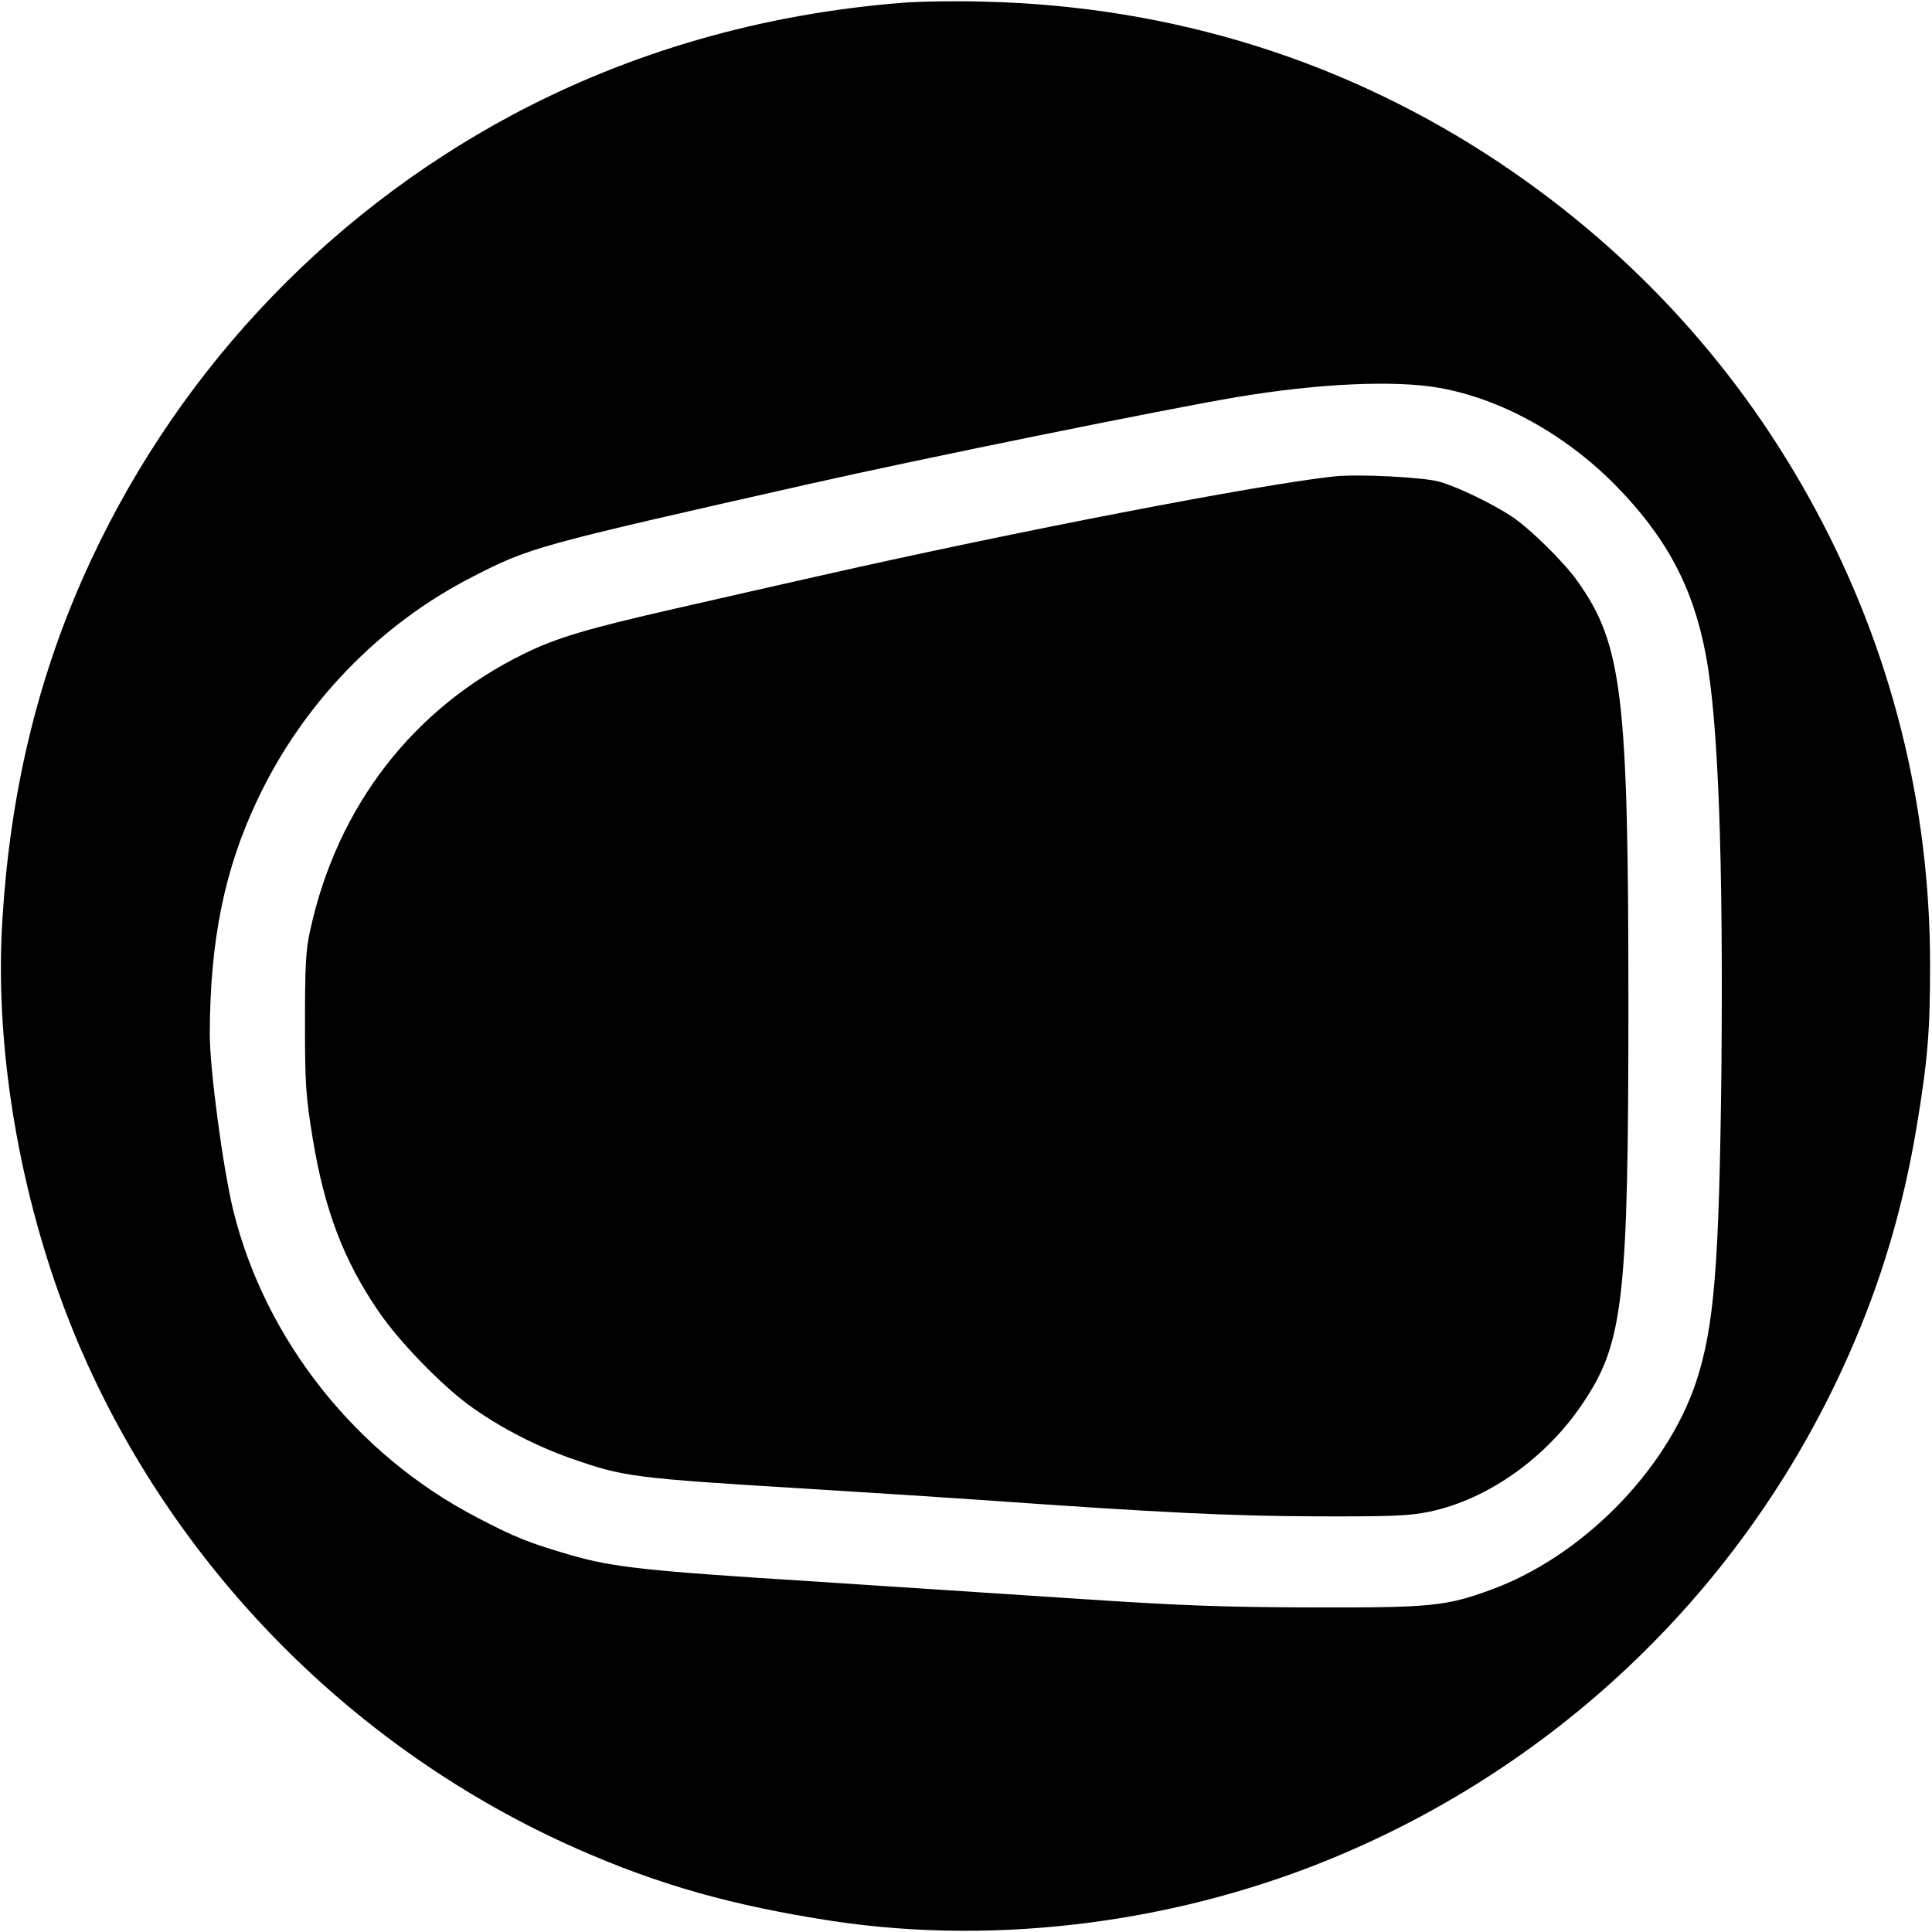
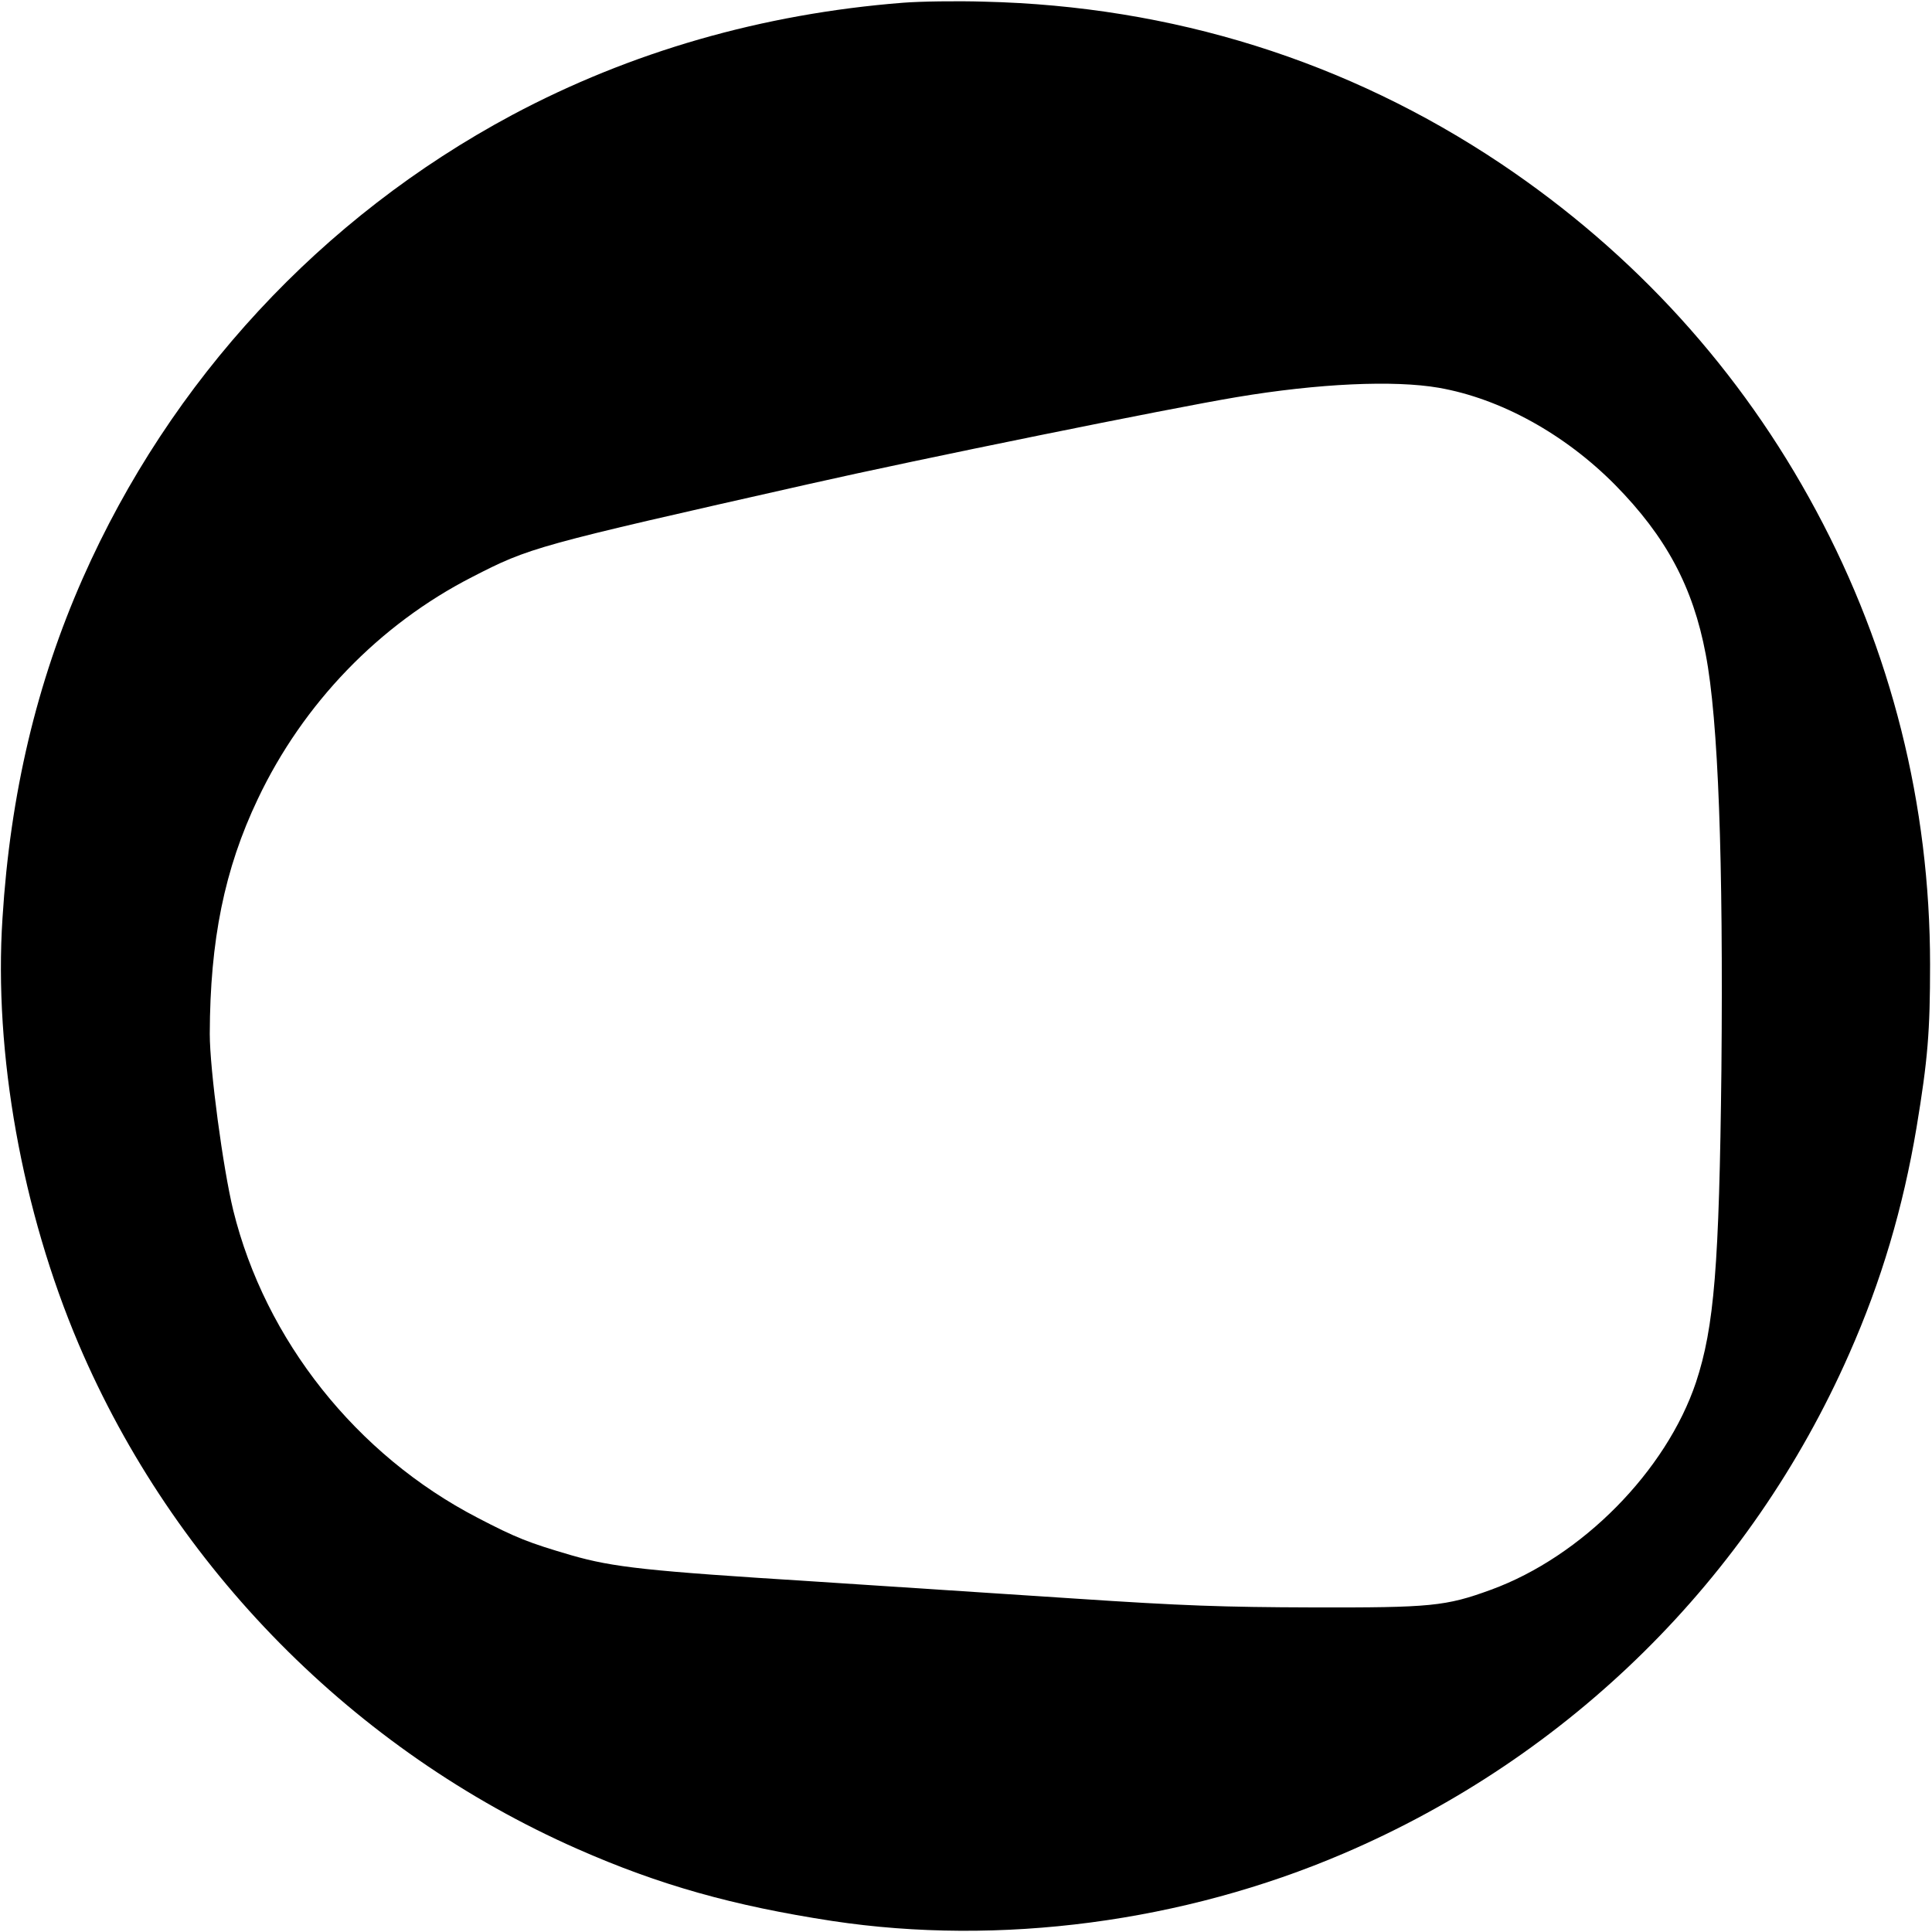
<svg xmlns="http://www.w3.org/2000/svg" version="1.0" width="700pt" height="700pt" viewBox="0 0 700 700" preserveAspectRatio="xMidYMid meet">
  <g transform="translate(0,700) scale(0.1,-0.1)" fill="#000000" stroke="none">
-     <path d="M3271 6990 c-509 -40 -987 -178 -1416 -407 -691 -370 -1238 -961 -1555 -1678 -167 -378 -263 -782 -291 -1232 -32 -489 71 -1061 276 -1543 345 -810 998 -1472 1807 -1829 297 -131 564 -206 923 -261 608 -92 1273 -4 1852 244 821 351 1474 996 1833 1811 116 262 195 528 244 820 41 247 49 349 49 590 0 580 -141 1139 -413 1645 -273 509 -659 933 -1142 1257 -556 372 -1190 571 -1873 587 -99 3 -231 1 -294 -4z m1942 -1395 c223 -39 456 -167 639 -352 184 -187 282 -369 328 -613 46 -239 64 -745 57 -1505 -8 -711 -26 -933 -92 -1133 -108 -322 -414 -632 -743 -752 -164 -60 -217 -65 -647 -64 -324 1 -470 6 -860 32 -258 17 -684 45 -945 62 -605 38 -727 51 -880 95 -154 45 -200 63 -340 136 -438 227 -769 643 -885 1114 -37 152 -85 510 -85 639 1 339 53 597 174 851 164 346 440 632 776 804 210 108 227 113 1220 337 397 90 1310 275 1550 315 298 50 571 62 733 34z" />
-     <path d="M4835 5274 c-271 -29 -1157 -200 -1855 -358 -157 -35 -397 -90 -533 -121 -316 -72 -429 -105 -547 -163 -402 -196 -678 -553 -776 -1002 -16 -70 -19 -128 -19 -335 0 -226 3 -266 28 -420 43 -260 112 -442 239 -627 72 -106 221 -260 323 -336 104 -77 241 -149 368 -194 200 -70 223 -73 877 -113 228 -14 507 -32 620 -40 647 -46 902 -58 1210 -59 277 -1 338 2 410 17 213 45 428 198 561 402 141 213 159 378 159 1435 0 1121 -22 1306 -185 1535 -49 69 -169 187 -235 232 -69 46 -200 110 -266 128 -58 16 -293 28 -379 19z" />
+     <path d="M3271 6990 c-509 -40 -987 -178 -1416 -407 -691 -370 -1238 -961 -1555 -1678 -167 -378 -263 -782 -291 -1232 -32 -489 71 -1061 276 -1543 345 -810 998 -1472 1807 -1829 297 -131 564 -206 923 -261 608 -92 1273 -4 1852 244 821 351 1474 996 1833 1811 116 262 195 528 244 820 41 247 49 349 49 590 0 580 -141 1139 -413 1645 -273 509 -659 933 -1142 1257 -556 372 -1190 571 -1873 587 -99 3 -231 1 -294 -4m1942 -1395 c223 -39 456 -167 639 -352 184 -187 282 -369 328 -613 46 -239 64 -745 57 -1505 -8 -711 -26 -933 -92 -1133 -108 -322 -414 -632 -743 -752 -164 -60 -217 -65 -647 -64 -324 1 -470 6 -860 32 -258 17 -684 45 -945 62 -605 38 -727 51 -880 95 -154 45 -200 63 -340 136 -438 227 -769 643 -885 1114 -37 152 -85 510 -85 639 1 339 53 597 174 851 164 346 440 632 776 804 210 108 227 113 1220 337 397 90 1310 275 1550 315 298 50 571 62 733 34z" />
  </g>
</svg>